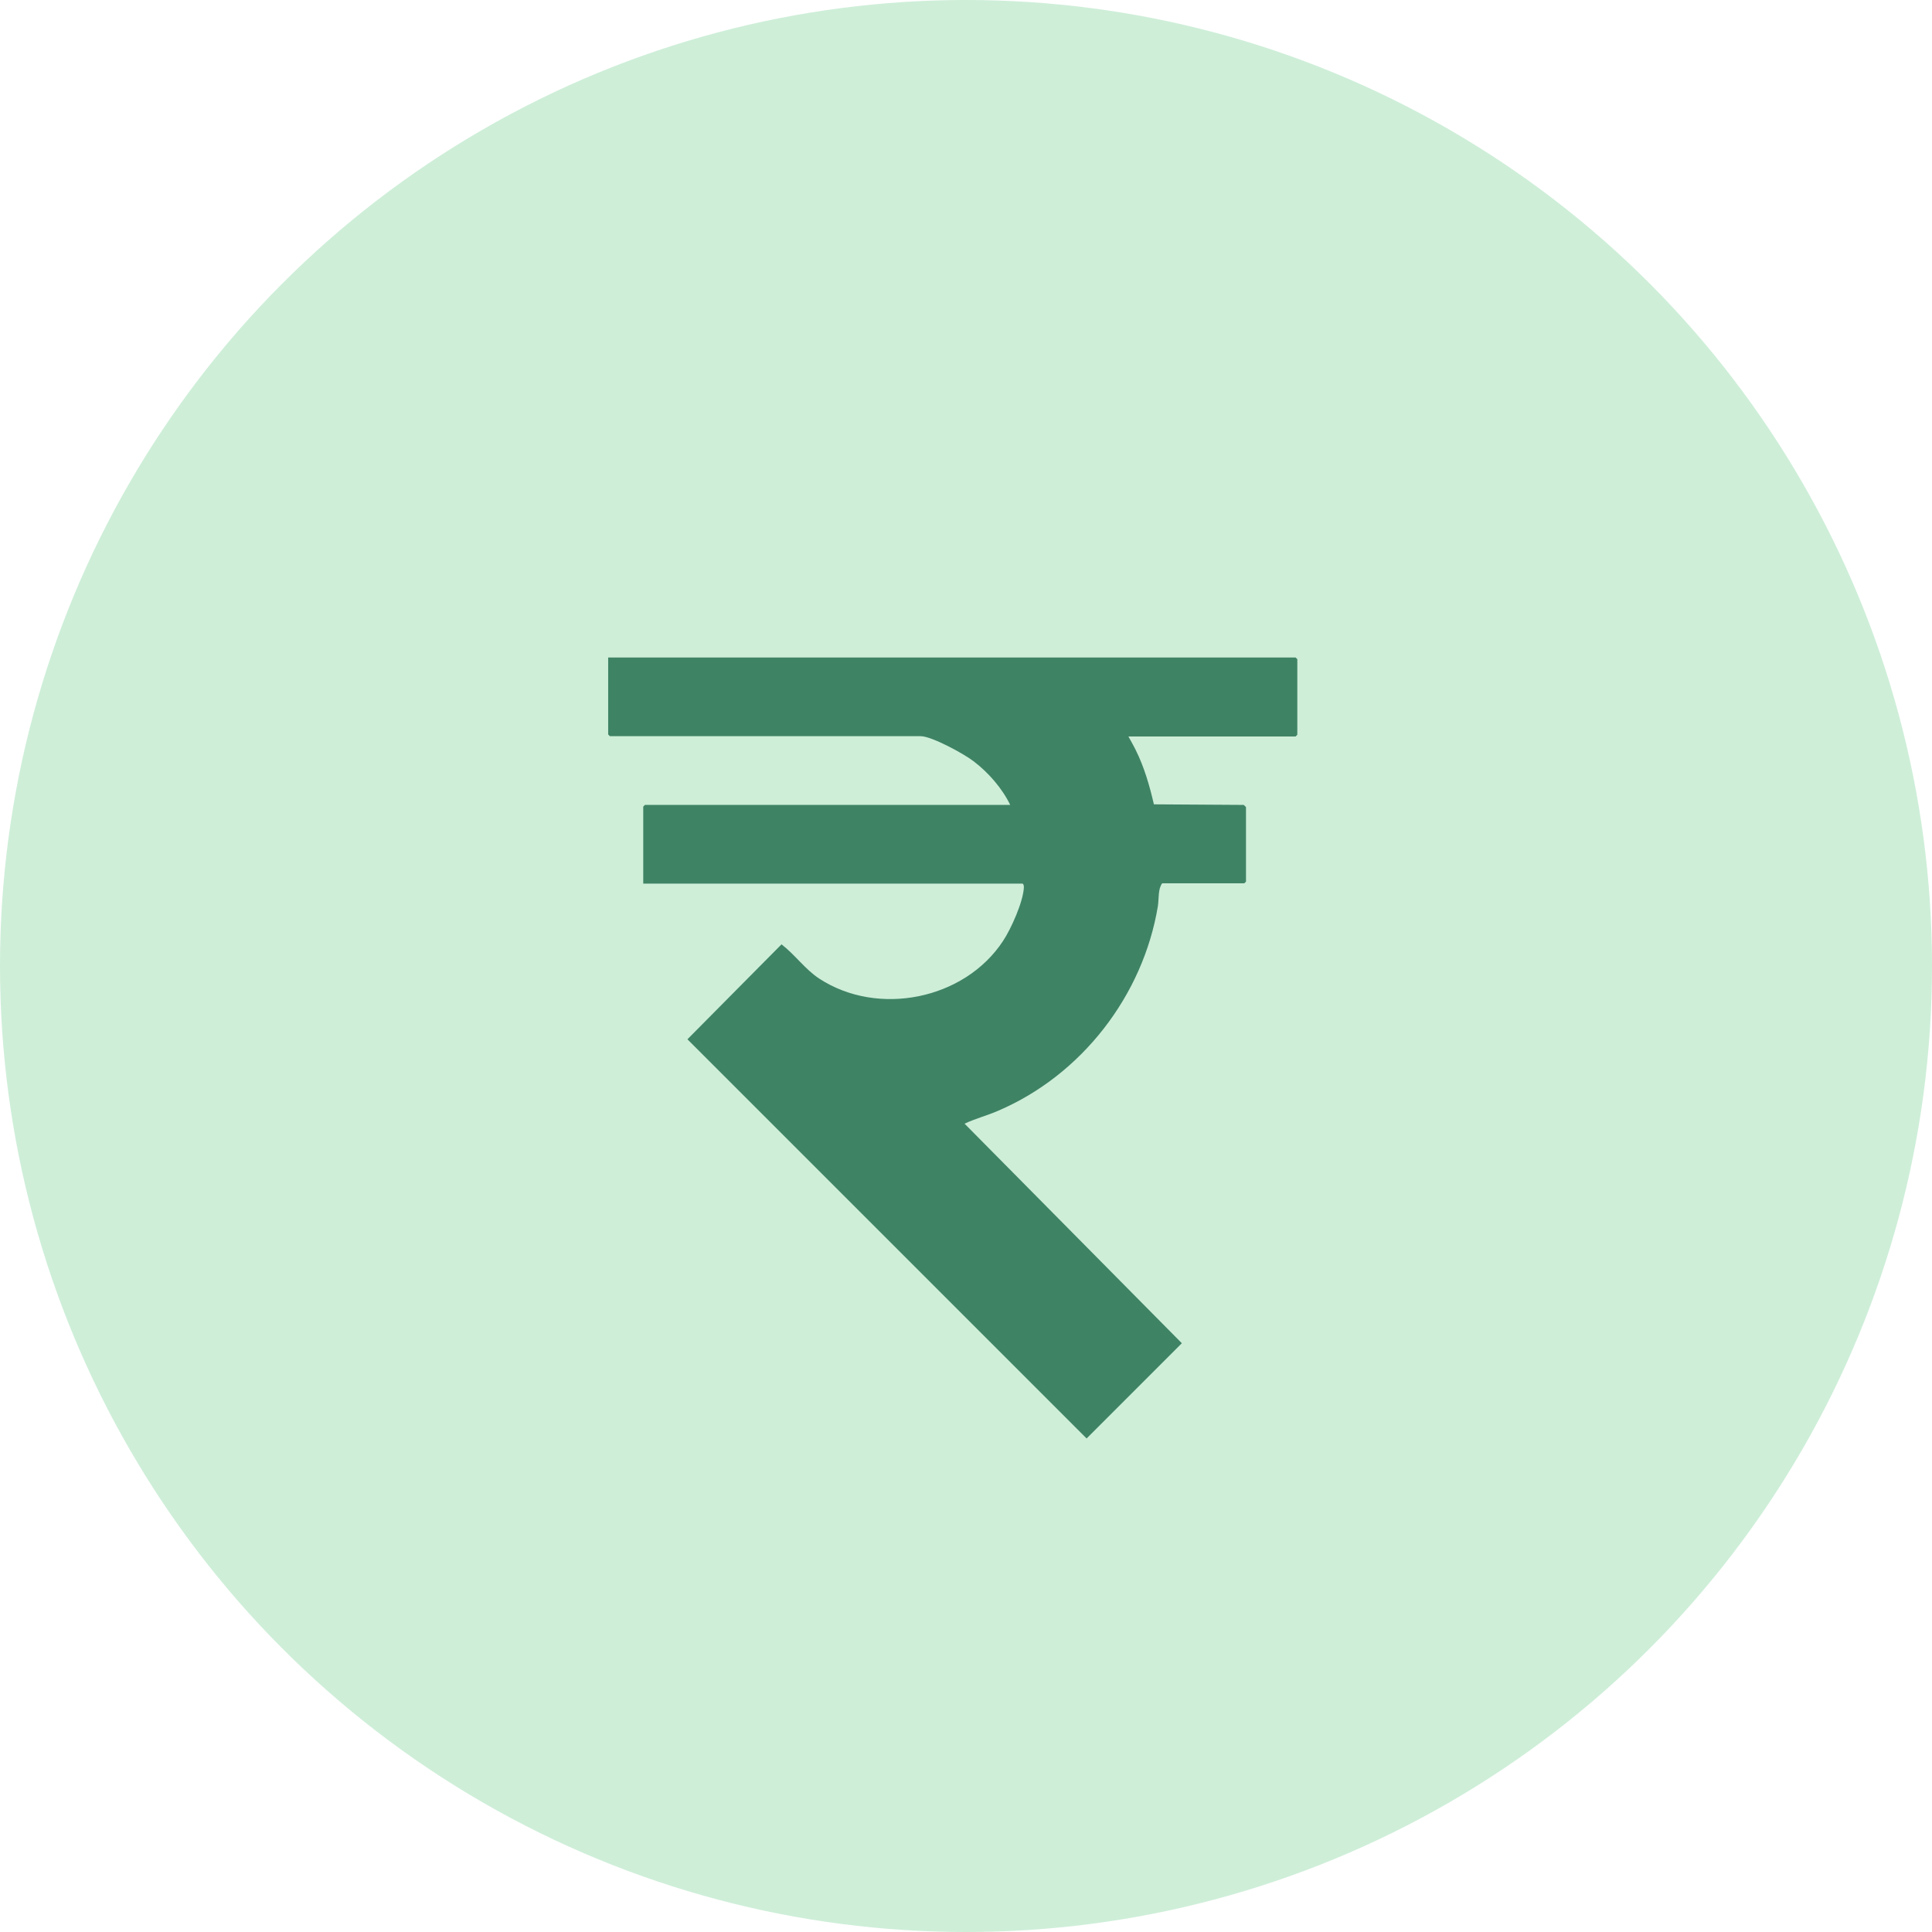
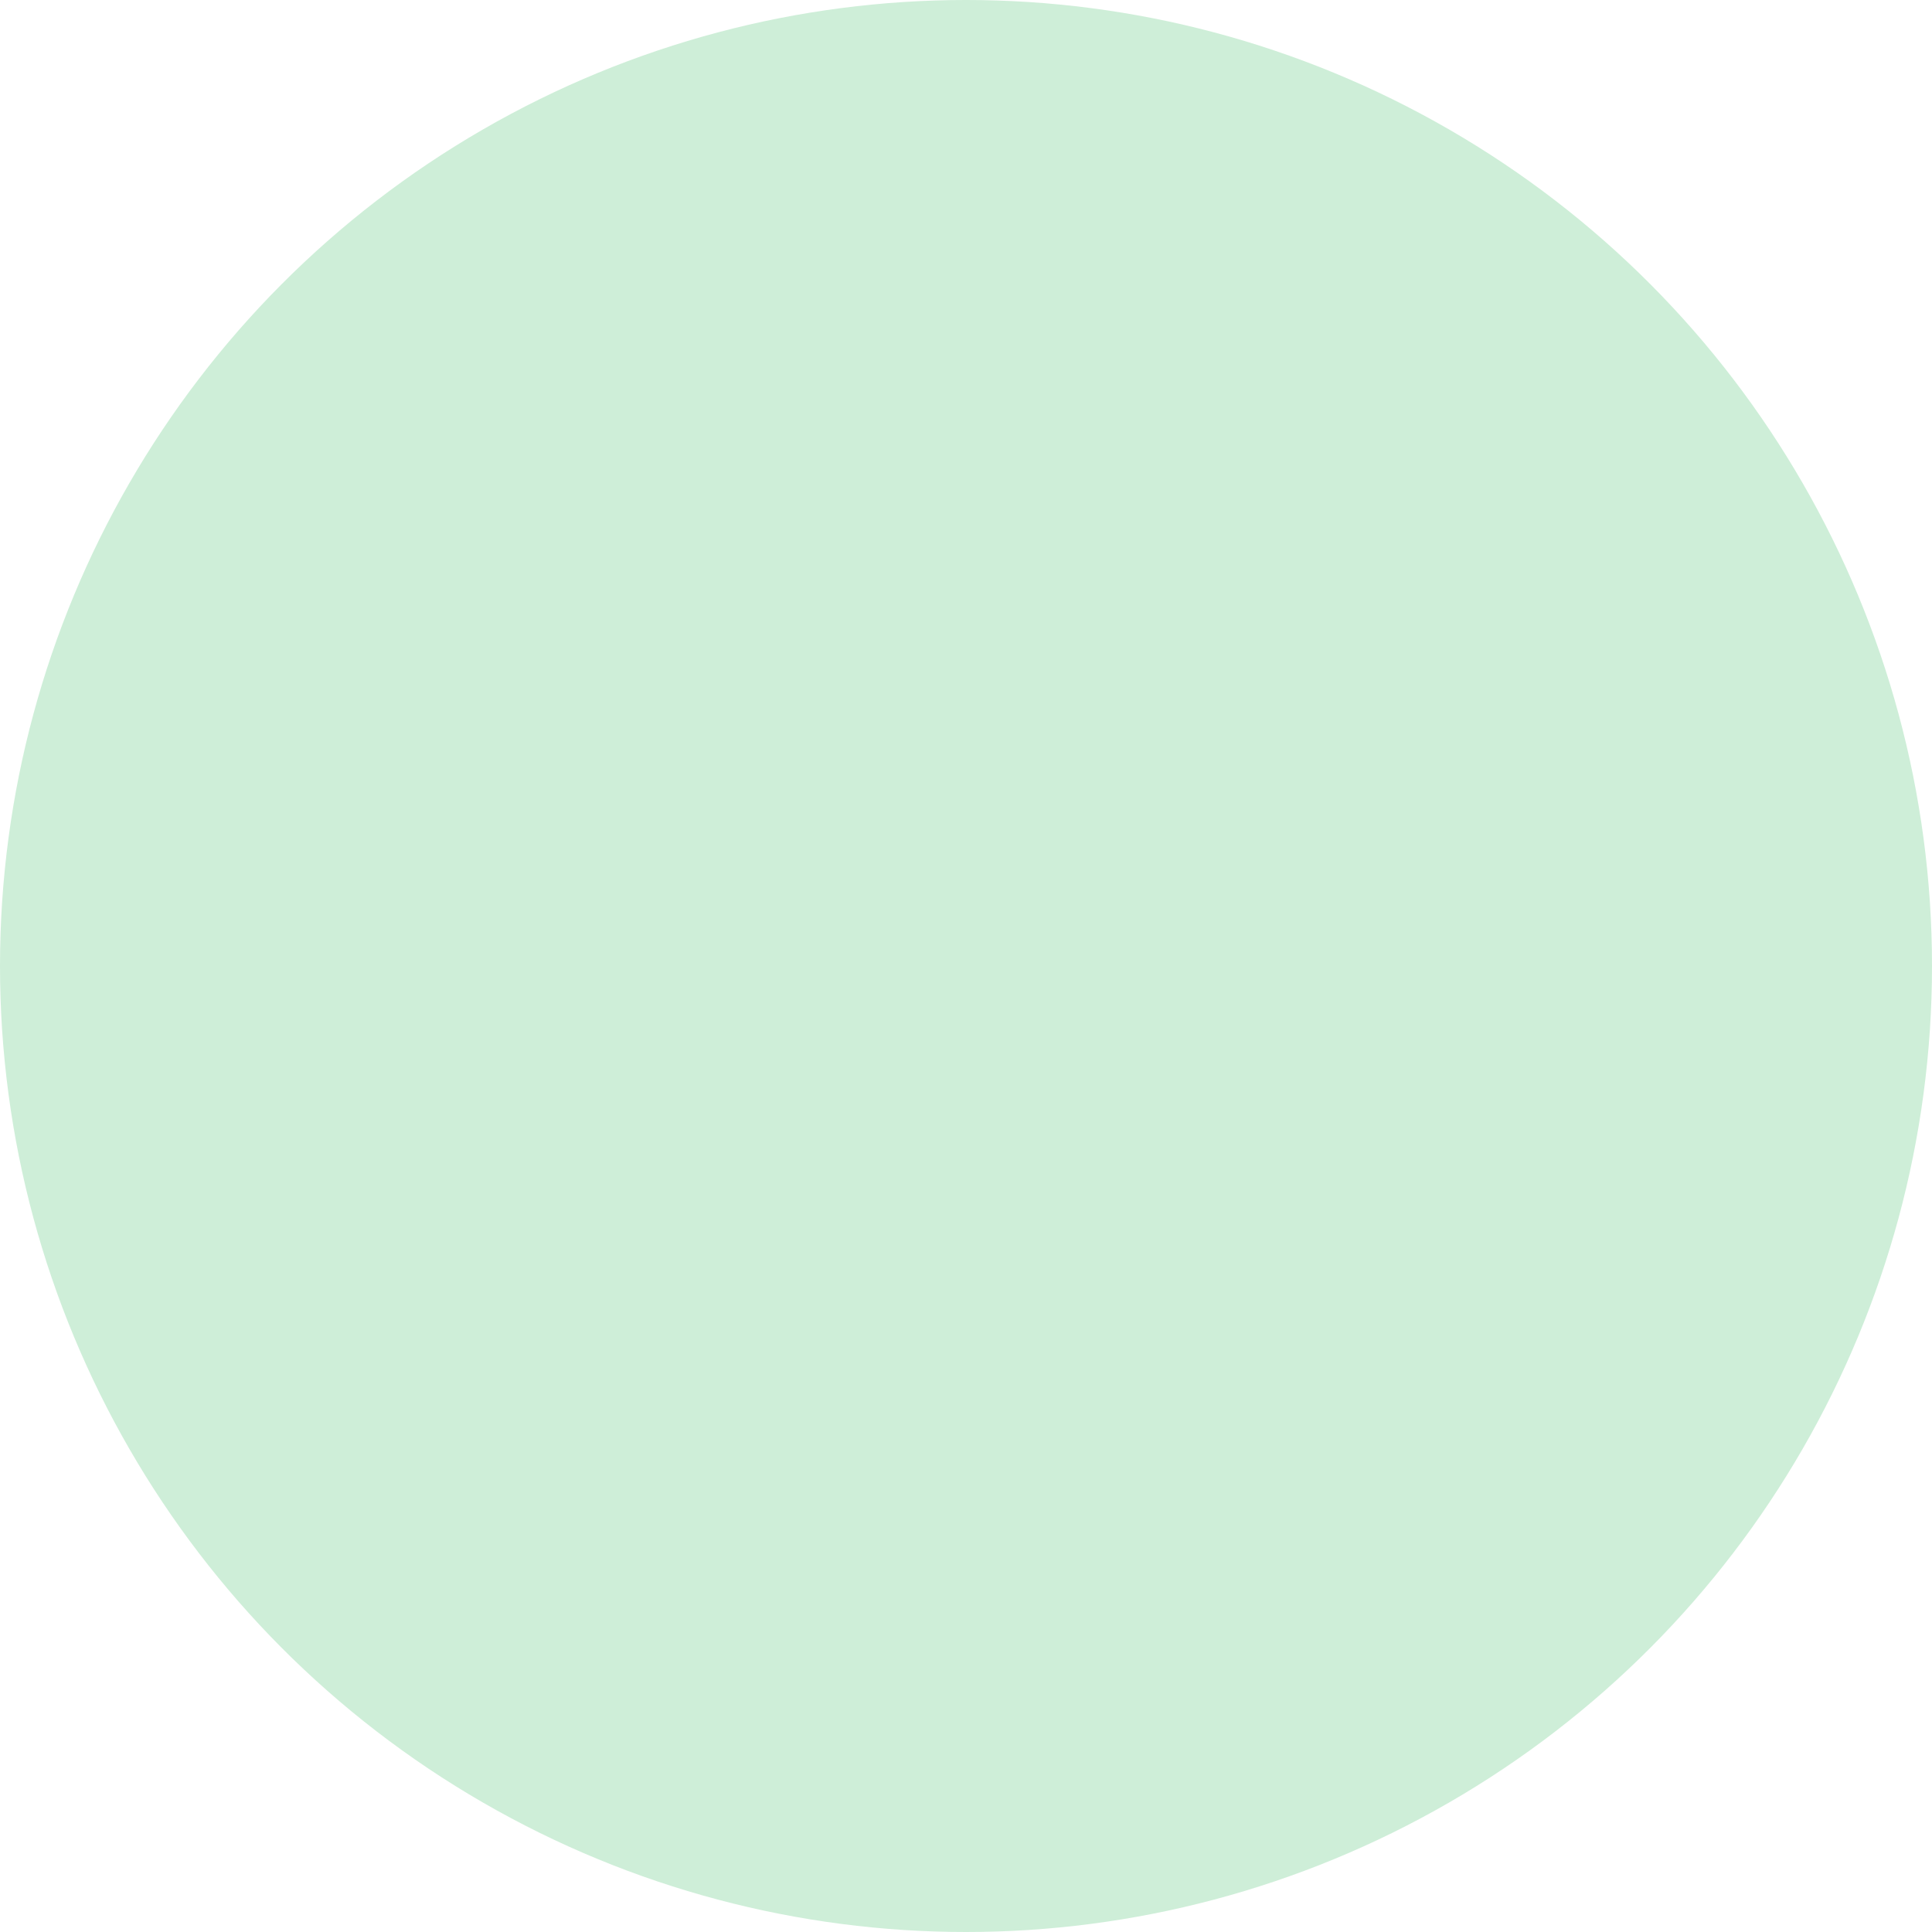
<svg xmlns="http://www.w3.org/2000/svg" id="Layer_2" data-name="Layer 2" viewBox="0 0 67.76 67.76">
  <defs>
    <style>
      .cls-1 {
        fill: #3f8365;
      }

      .cls-2 {
        fill: #ceeed8;
      }
    </style>
  </defs>
  <g id="Layer_1-2" data-name="Layer 1">
    <g>
      <circle class="cls-2" cx="33.88" cy="33.88" r="33.88" />
-       <path class="cls-1" d="M39.56,25.8s.24.43.27.5c.3.6.49,1.26.64,1.91l3.15.02s.08.07.08.08v2.61l-.06.06h-2.88c-.15.2-.11.54-.15.8-.52,3.14-2.68,5.93-5.61,7.18-.39.17-.79.27-1.17.45l7.62,7.7-3.34,3.34-14-14,3.3-3.33c.47.36.82.87,1.32,1.2,2.06,1.35,5.1.74,6.45-1.32.28-.42.71-1.38.73-1.88,0-.05-.01-.13-.06-.13h-13.29v-2.7l.06-.06h12.81c-.28-.58-.76-1.13-1.27-1.52-.33-.26-1.48-.89-1.87-.89h-10.9l-.06-.06v-2.7h24.11l.06.06v2.65l-.06.06h-5.9Z" />
    </g>
  </g>
</svg>